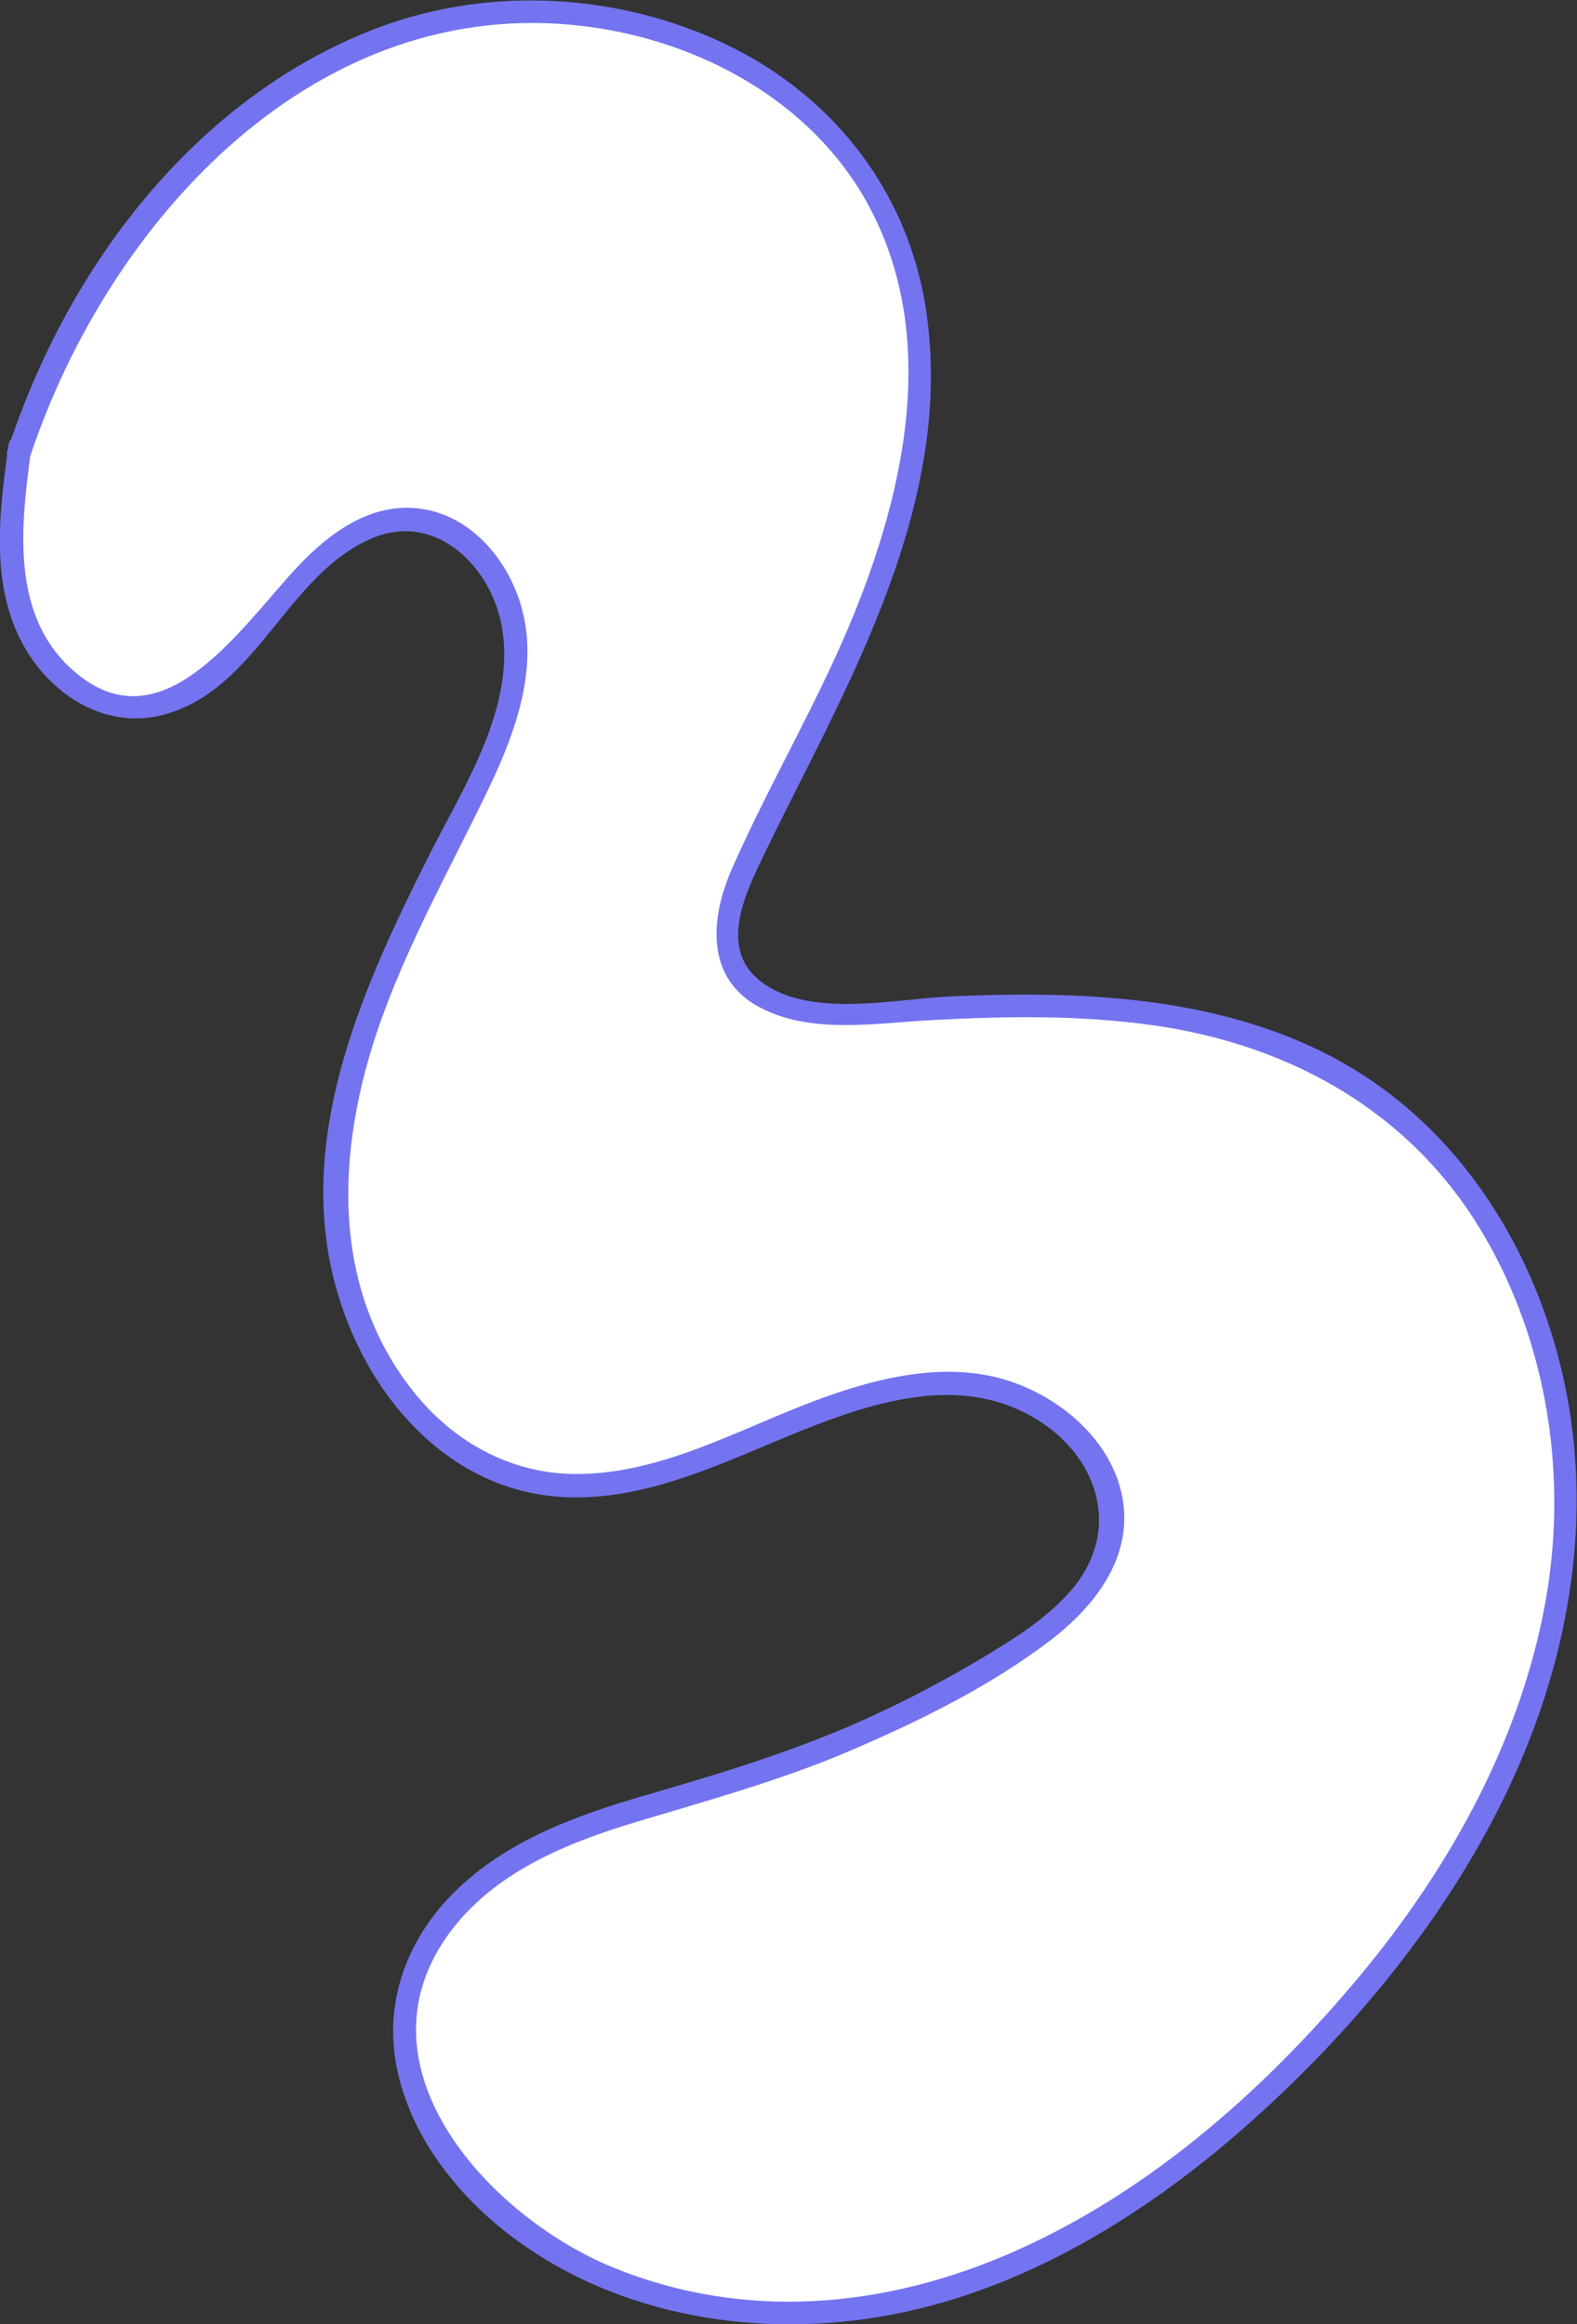
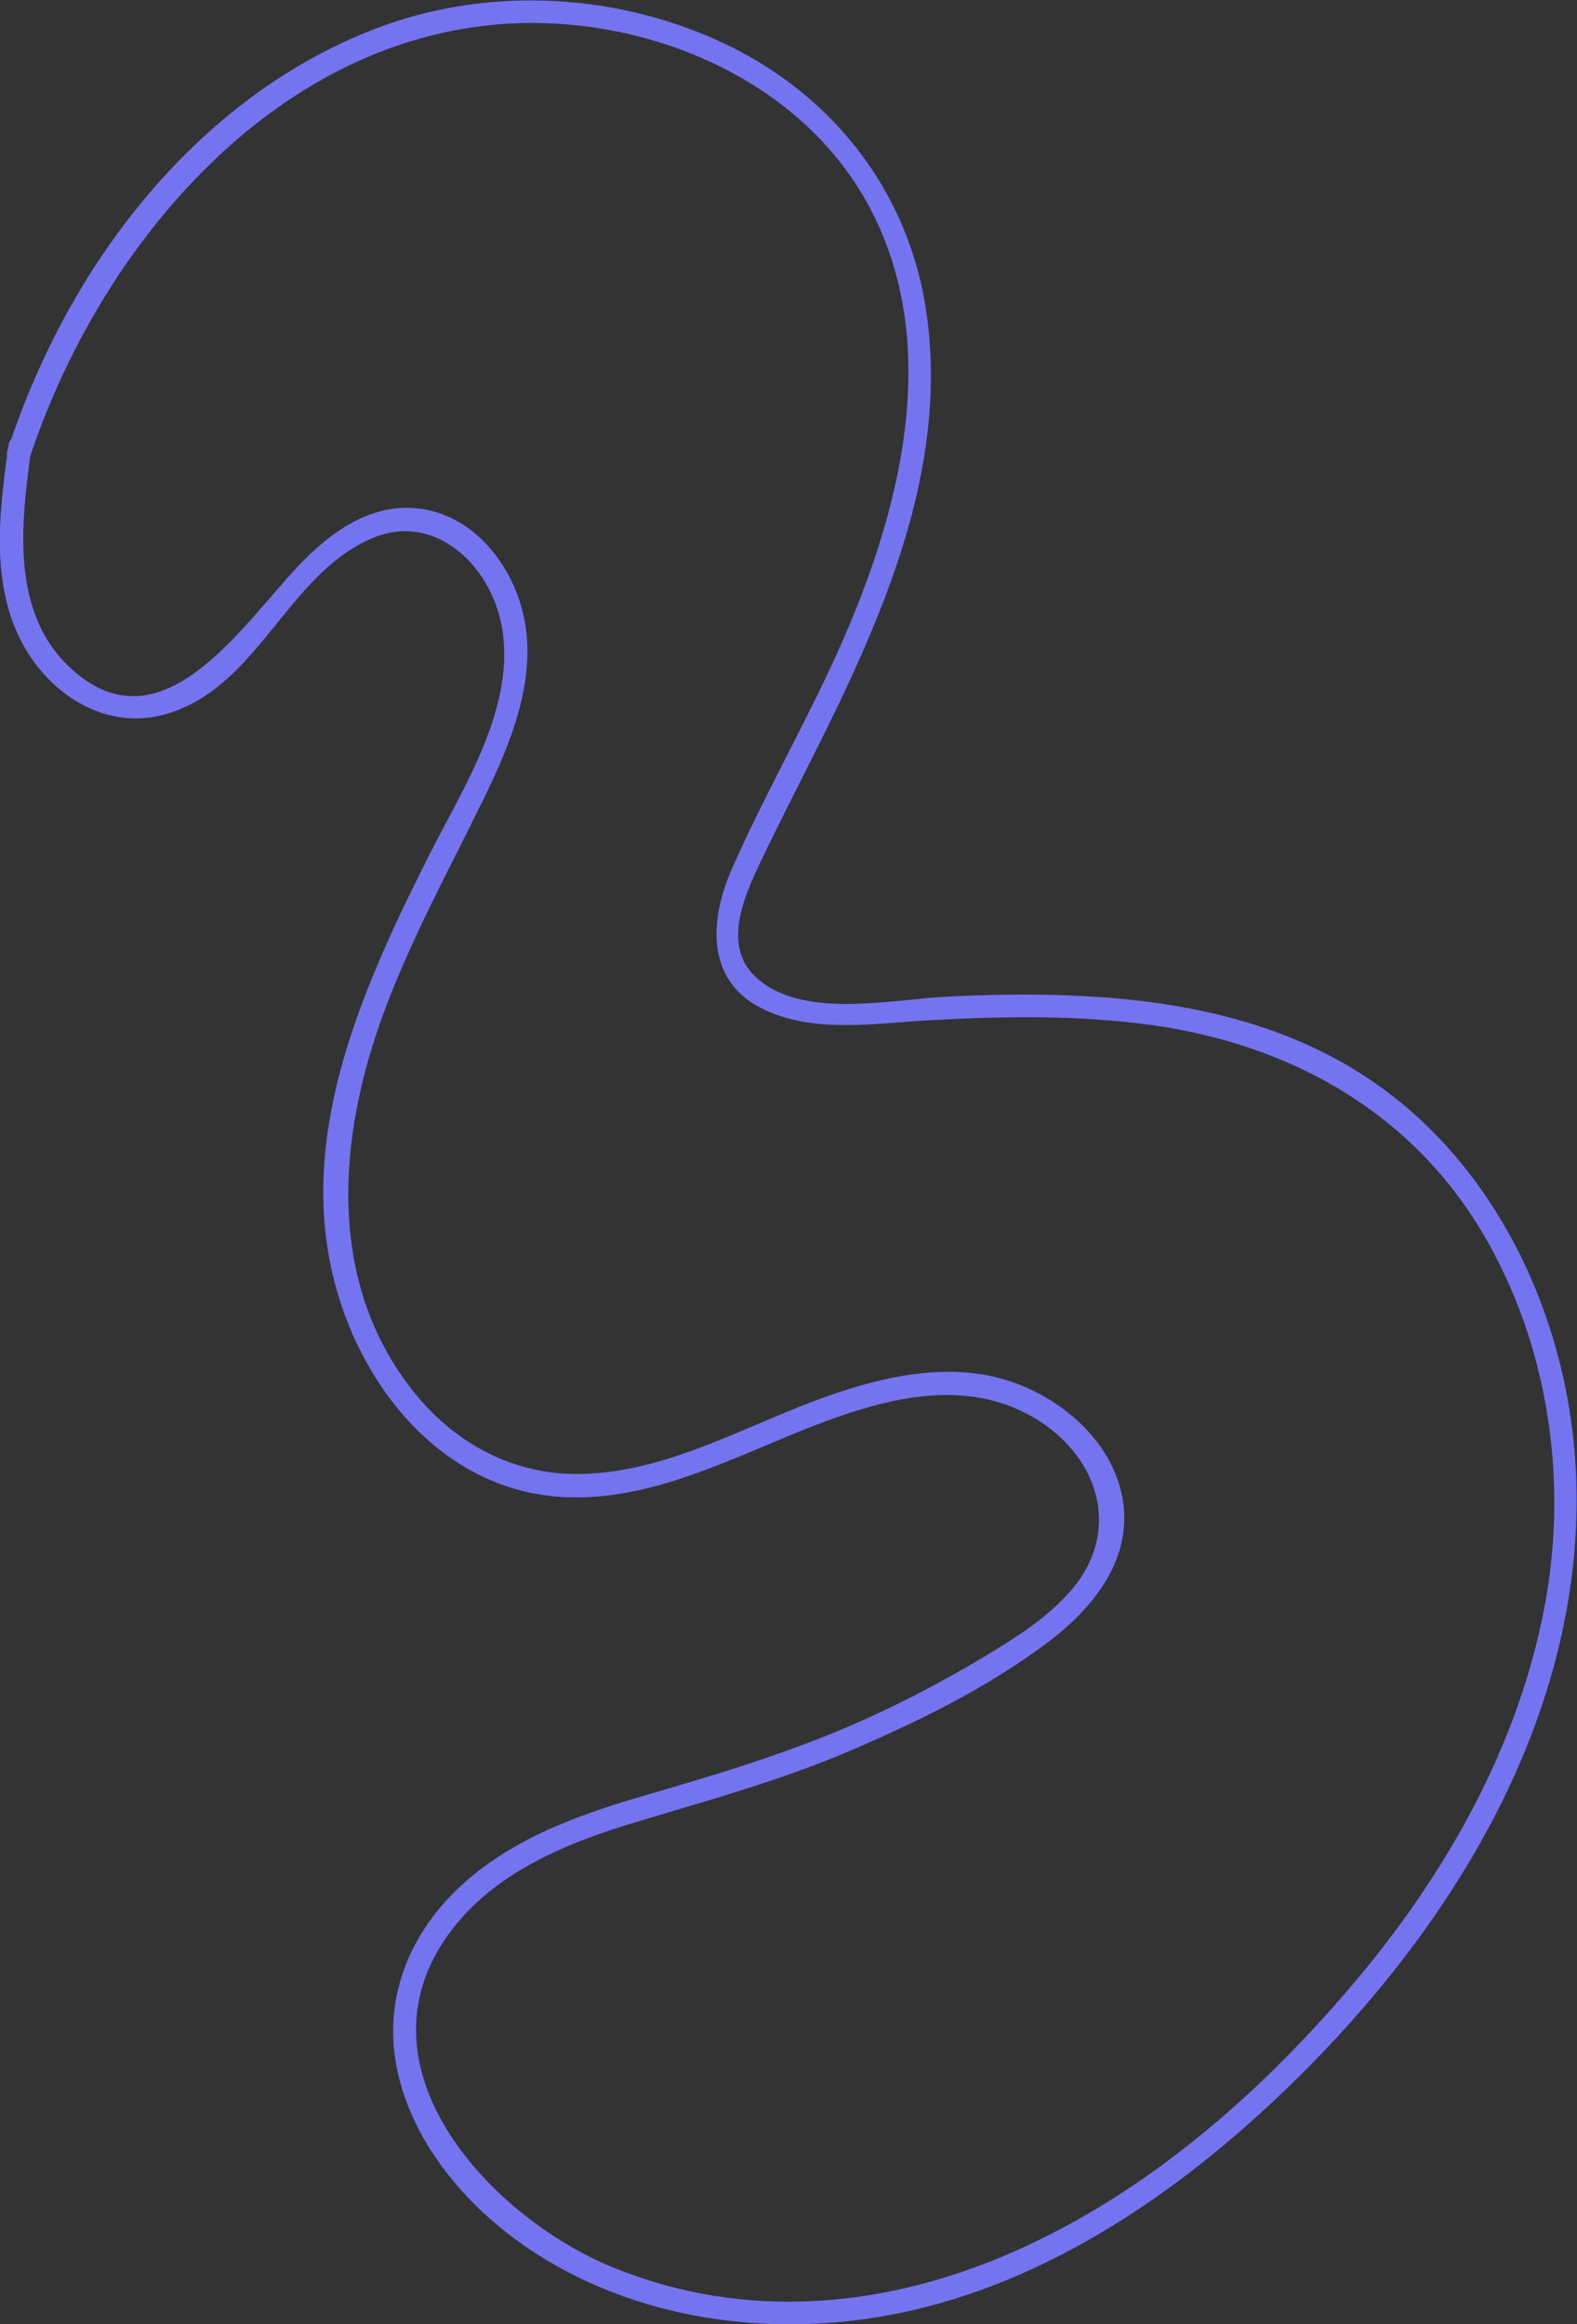
<svg xmlns="http://www.w3.org/2000/svg" id="Layer_2" viewBox="0 0 85.09 125.43">
  <rect x="0" y="0" width="85.09" height="125.43" fill="#333333" stroke="none" />
  <defs>
    <style> .cls-1 { fill: #fff; } .cls-2 { fill: #7474f1; } </style>
  </defs>
  <g id="Layer_1-2" data-name="Layer_1">
    <g>
-       <path class="cls-1" d="M1.04,24.42C4.31,14.47,11.36,5.25,21.26,1.83c9.9-3.42,22.52.56,26.74,10.14,2.47,5.6,1.87,12.14-.04,17.96s-5.03,11.15-7.64,16.69c-.77,1.63-1.5,3.49-.86,5.18,1.06,2.78,4.83,3.04,7.8,2.83,8.74-.61,18.1-.91,25.58,3.65,8.72,5.32,12.73,16.49,11.43,26.62-1.3,10.13-7.13,19.21-14.33,26.46-5.81,5.84-12.81,10.82-20.83,12.71-8.02,1.89-17.16.26-23.02-5.54-2.86-2.83-4.88-6.9-4.05-10.83.74-3.51,3.59-6.24,6.77-7.89s6.73-2.41,10.16-3.45c5.42-1.64,10.63-4,15.43-7,2.51-1.56,5.11-3.61,5.58-6.52.65-4.01-3.31-7.57-7.35-8.06s-7.98,1.17-11.72,2.76-7.74,3.17-11.75,2.51c-7.08-1.16-11.34-9.11-11.06-16.27.27-7.17,3.84-13.73,7.06-20.14,1.4-2.79,2.79-5.76,2.67-8.88s-2.27-6.4-5.39-6.68c-6.32-.57-8.9,10.18-15.25,10.1-2.9-.03-5.28-2.57-6.09-5.35s-.43-5.75-.03-8.62" />
      <path class="cls-2" d="M1.64,24.59C5.9,11.85,17.09-.44,31.65,1.43c6.11.78,12.12,4.03,15.15,9.54,4.22,7.66,1.71,16.94-1.68,24.39-1.77,3.89-3.9,7.6-5.62,11.51-1.19,2.69-1.46,5.97,1.54,7.52,2.76,1.43,6.17.83,9.13.67,4-.22,8.05-.29,12.03.27,7.45,1.05,13.96,4.7,17.83,11.27,3.5,5.95,4.58,13.18,3.34,19.94-1.41,7.69-5.4,14.69-10.42,20.6s-11.07,11.19-18.16,14.34-14.65,3.75-21.64.92c-6.64-2.68-14.21-10.78-8.93-18.04,2.42-3.32,6.37-4.91,10.17-6.05s7.83-2.25,11.61-3.88,7.38-3.42,10.57-5.82c2.38-1.8,4.49-4.39,4.03-7.56-.44-2.97-2.91-5.26-5.59-6.32-3.59-1.43-7.63-.42-11.1.89-4.11,1.55-8.17,3.88-12.67,3.93-3.54.04-6.66-1.64-8.86-4.36-4.81-5.95-4.17-13.83-1.65-20.6,1.47-3.96,3.51-7.67,5.36-11.46,1.57-3.21,3.1-6.96,1.99-10.56-.82-2.65-2.98-5.03-5.89-5.16-2.27-.1-4.19,1.23-5.73,2.76-3.13,3.11-7.57,10.59-12.65,5.89-3.24-3-2.68-7.77-2.14-11.71.11-.79-1.1-1.13-1.21-.33-.52,3.75-1.07,7.97,1.12,11.33,1.57,2.41,4.32,3.99,7.22,3.23,5.09-1.33,6.65-7.59,11.3-9.54,3.38-1.42,6.35,1.48,6.96,4.69.84,4.38-2.08,8.79-3.96,12.53-3.43,6.84-6.96,14.58-5.18,22.4,1.39,6.09,5.96,11.86,12.6,12.14,4.48.19,8.59-1.92,12.63-3.55s8.55-3.03,12.48-.83c3.61,2.02,5.01,6.17,2.11,9.47-1.34,1.52-3.1,2.6-4.82,3.63-1.86,1.11-3.77,2.12-5.73,3.03-4.04,1.88-8.24,3.14-12.51,4.38-3.66,1.07-7.36,2.42-10.13,5.15-2.46,2.42-3.77,5.68-3.21,9.13.6,3.66,2.98,6.87,5.83,9.15,5.62,4.49,13.21,5.84,20.2,4.69,7.68-1.26,14.57-5.55,20.28-10.68s10.91-11.5,14.11-18.65c2.97-6.64,4.18-13.97,2.64-21.14-1.39-6.49-4.96-12.62-10.53-16.35-6.62-4.43-14.95-4.81-22.66-4.45-3.04.14-7.83,1.26-10.37-.99-1.84-1.63-.78-4.21.09-6.05.95-2.01,1.97-3.99,2.96-5.97,3.71-7.4,7.33-15.46,6.09-23.95-.97-6.67-5.3-12.01-11.42-14.71-5.74-2.54-12.48-2.81-18.36-.54-6.5,2.51-11.73,7.46-15.4,13.3-1.85,2.94-3.3,6.11-4.39,9.41-.26.76.95,1.09,1.21.33h0Z" />
    </g>
  </g>
</svg>